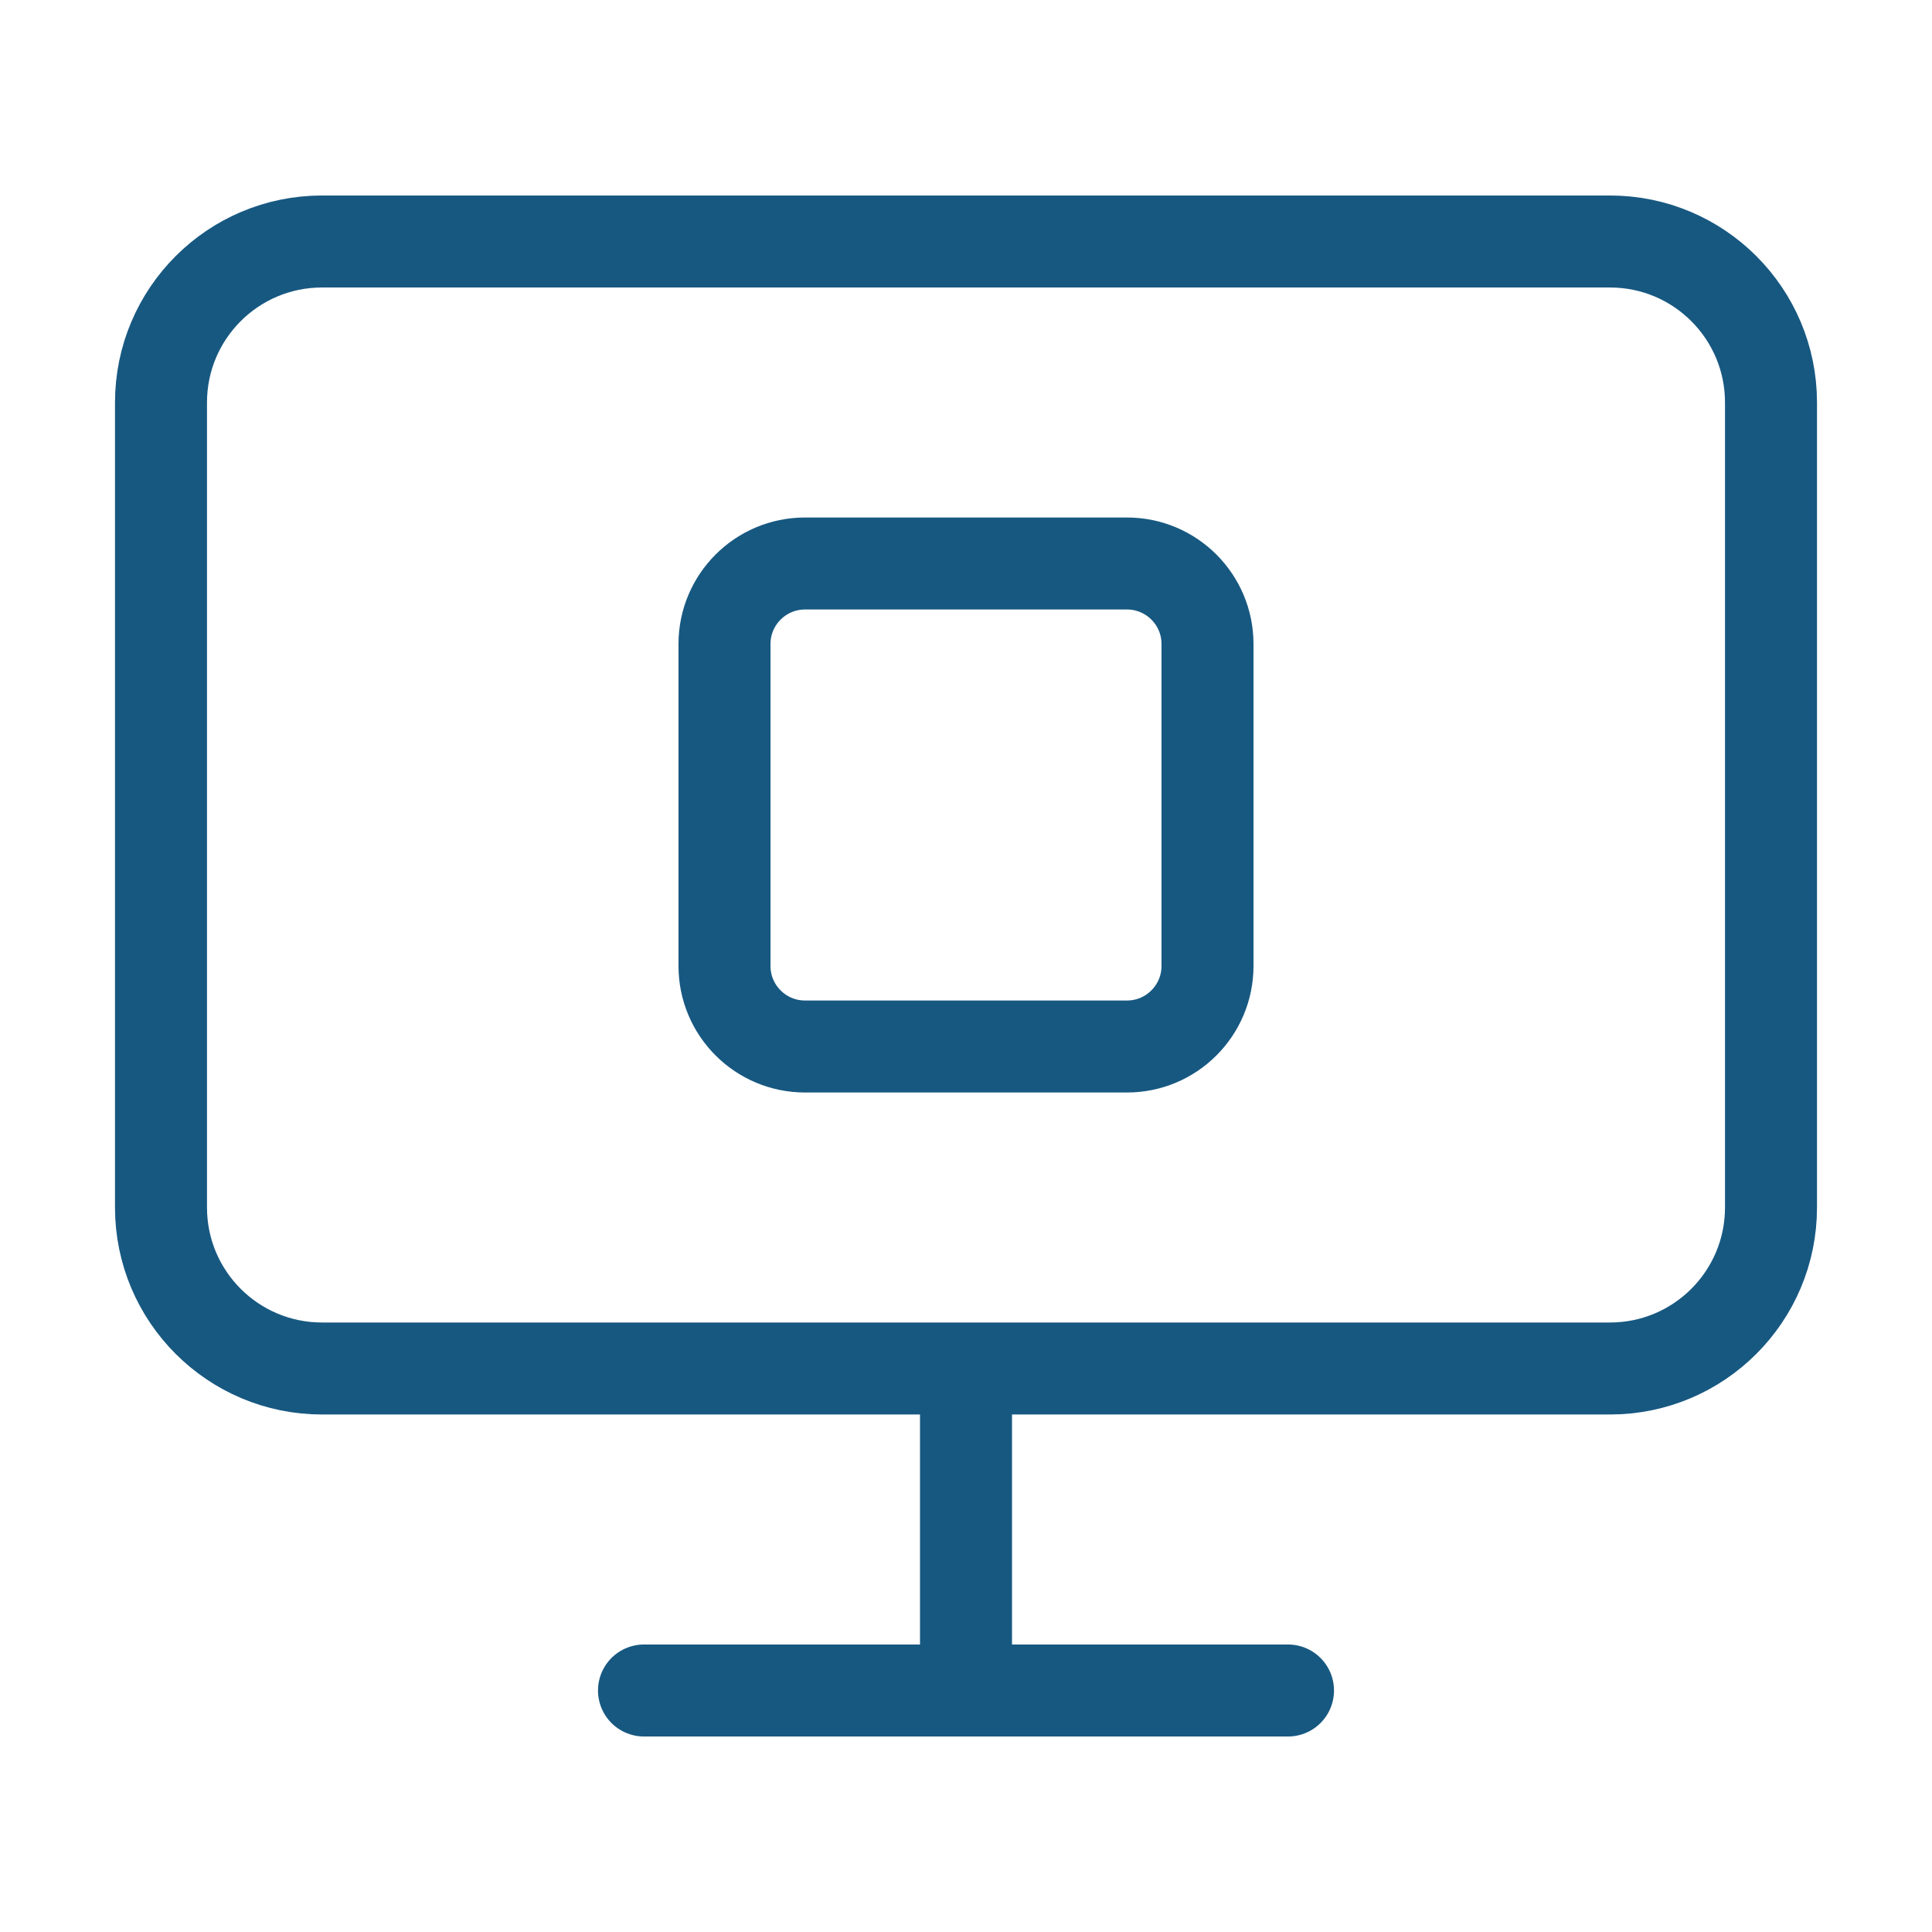
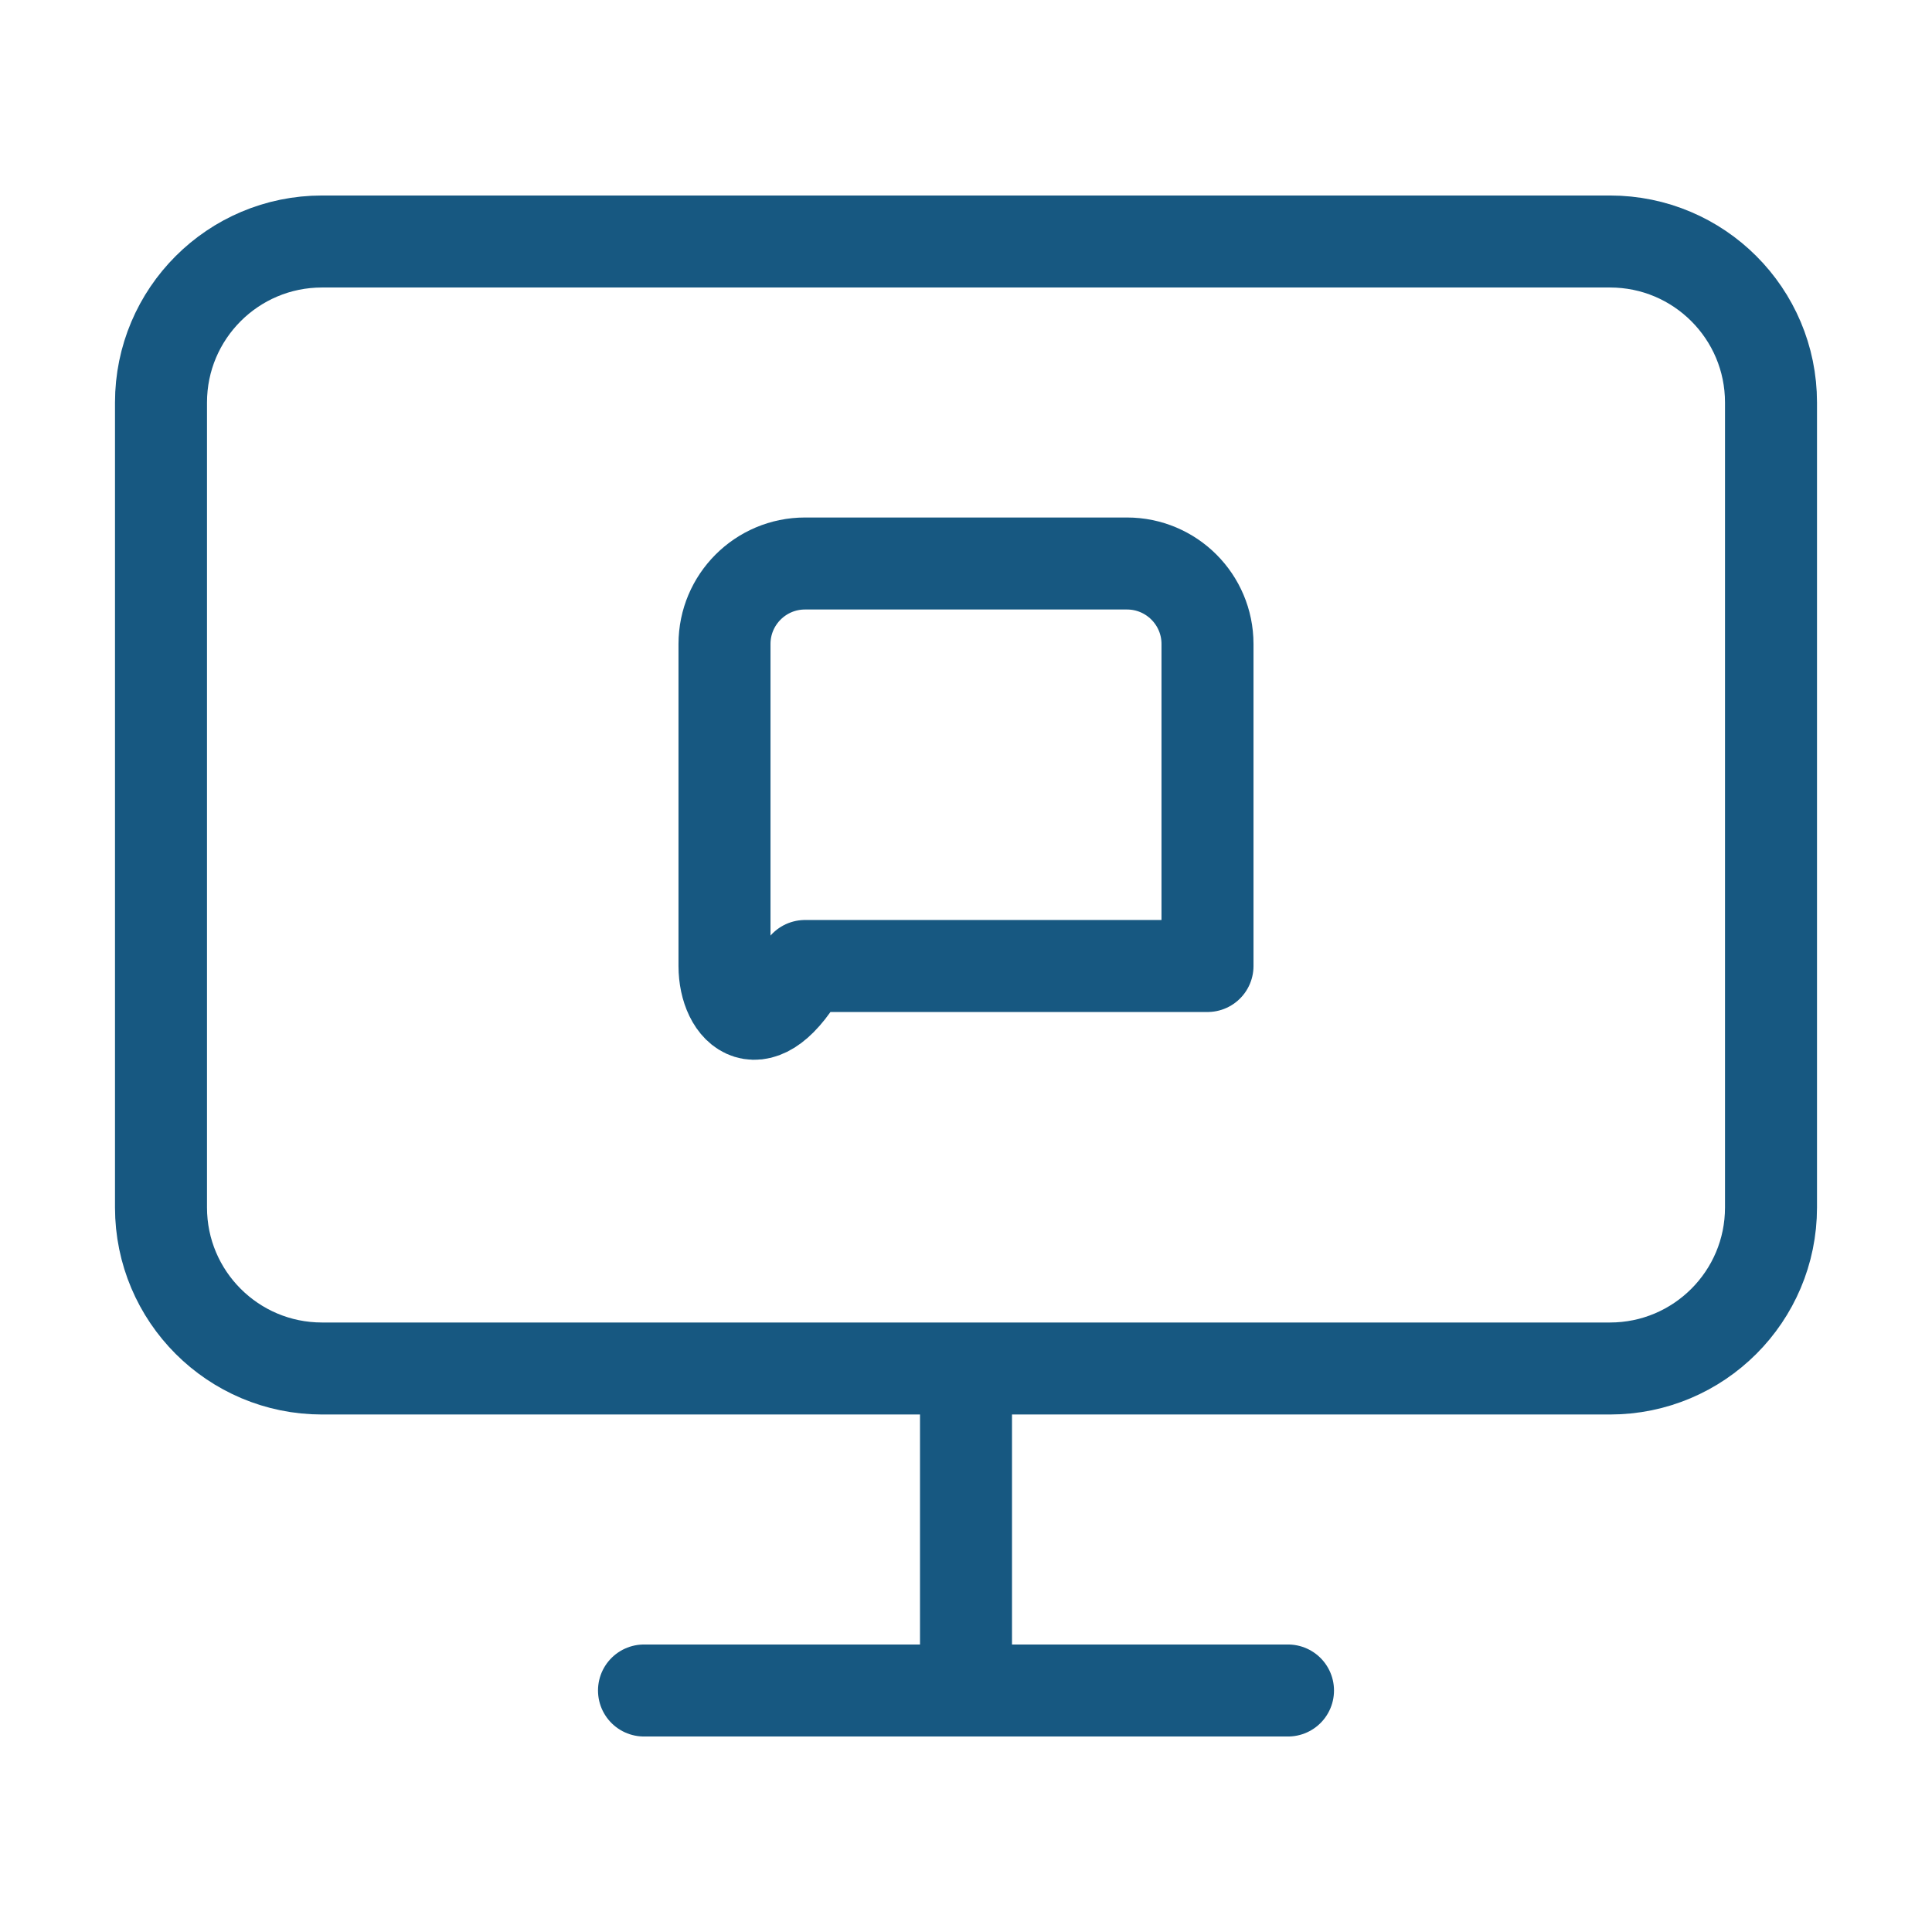
<svg xmlns="http://www.w3.org/2000/svg" width="42" height="42" viewBox="0 0 42 42" fill="none">
-   <path d="M21 29.75V36.75M14 36.75H28M7 5.25H35C36.933 5.25 38.5 6.817 38.5 8.75V26.25C38.5 28.183 36.933 29.75 35 29.75H7C5.067 29.75 3.5 28.183 3.5 26.25V8.75C3.5 6.817 5.067 5.25 7 5.25ZM17.5 12.25H24.5C25.466 12.25 26.25 13.034 26.25 14V21C26.25 21.966 25.466 22.75 24.5 22.75H17.5C16.534 22.75 15.75 21.966 15.75 21V14C15.75 13.034 16.534 12.25 17.5 12.25Z" stroke="#175881" stroke-width="2" stroke-linecap="round" stroke-linejoin="round" />
+   <path d="M21 29.75V36.75M14 36.75H28M7 5.25H35C36.933 5.25 38.5 6.817 38.5 8.75V26.25C38.5 28.183 36.933 29.75 35 29.75H7C5.067 29.75 3.5 28.183 3.5 26.25V8.75C3.5 6.817 5.067 5.25 7 5.25ZM17.5 12.25H24.5C25.466 12.25 26.25 13.034 26.25 14V21H17.5C16.534 22.75 15.75 21.966 15.75 21V14C15.75 13.034 16.534 12.25 17.5 12.25Z" stroke="#175881" stroke-width="2" stroke-linecap="round" stroke-linejoin="round" />
</svg>